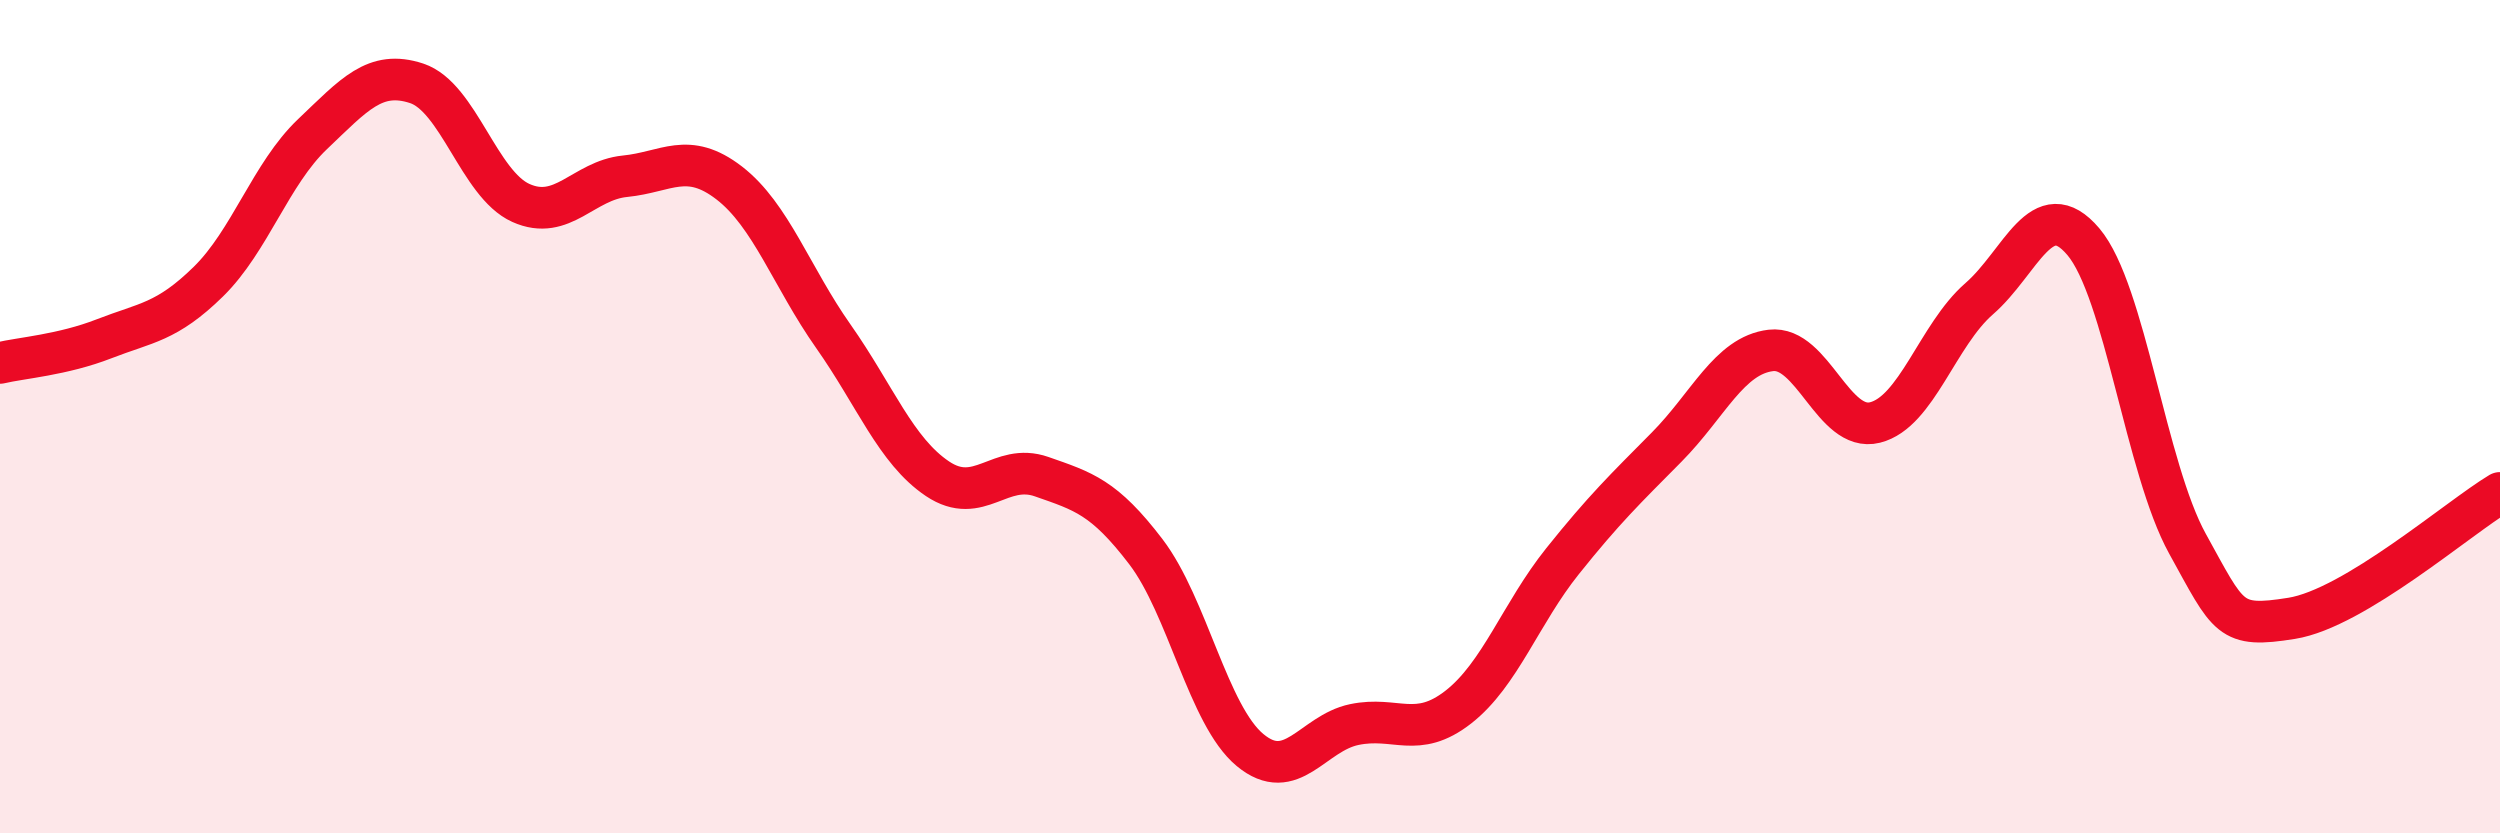
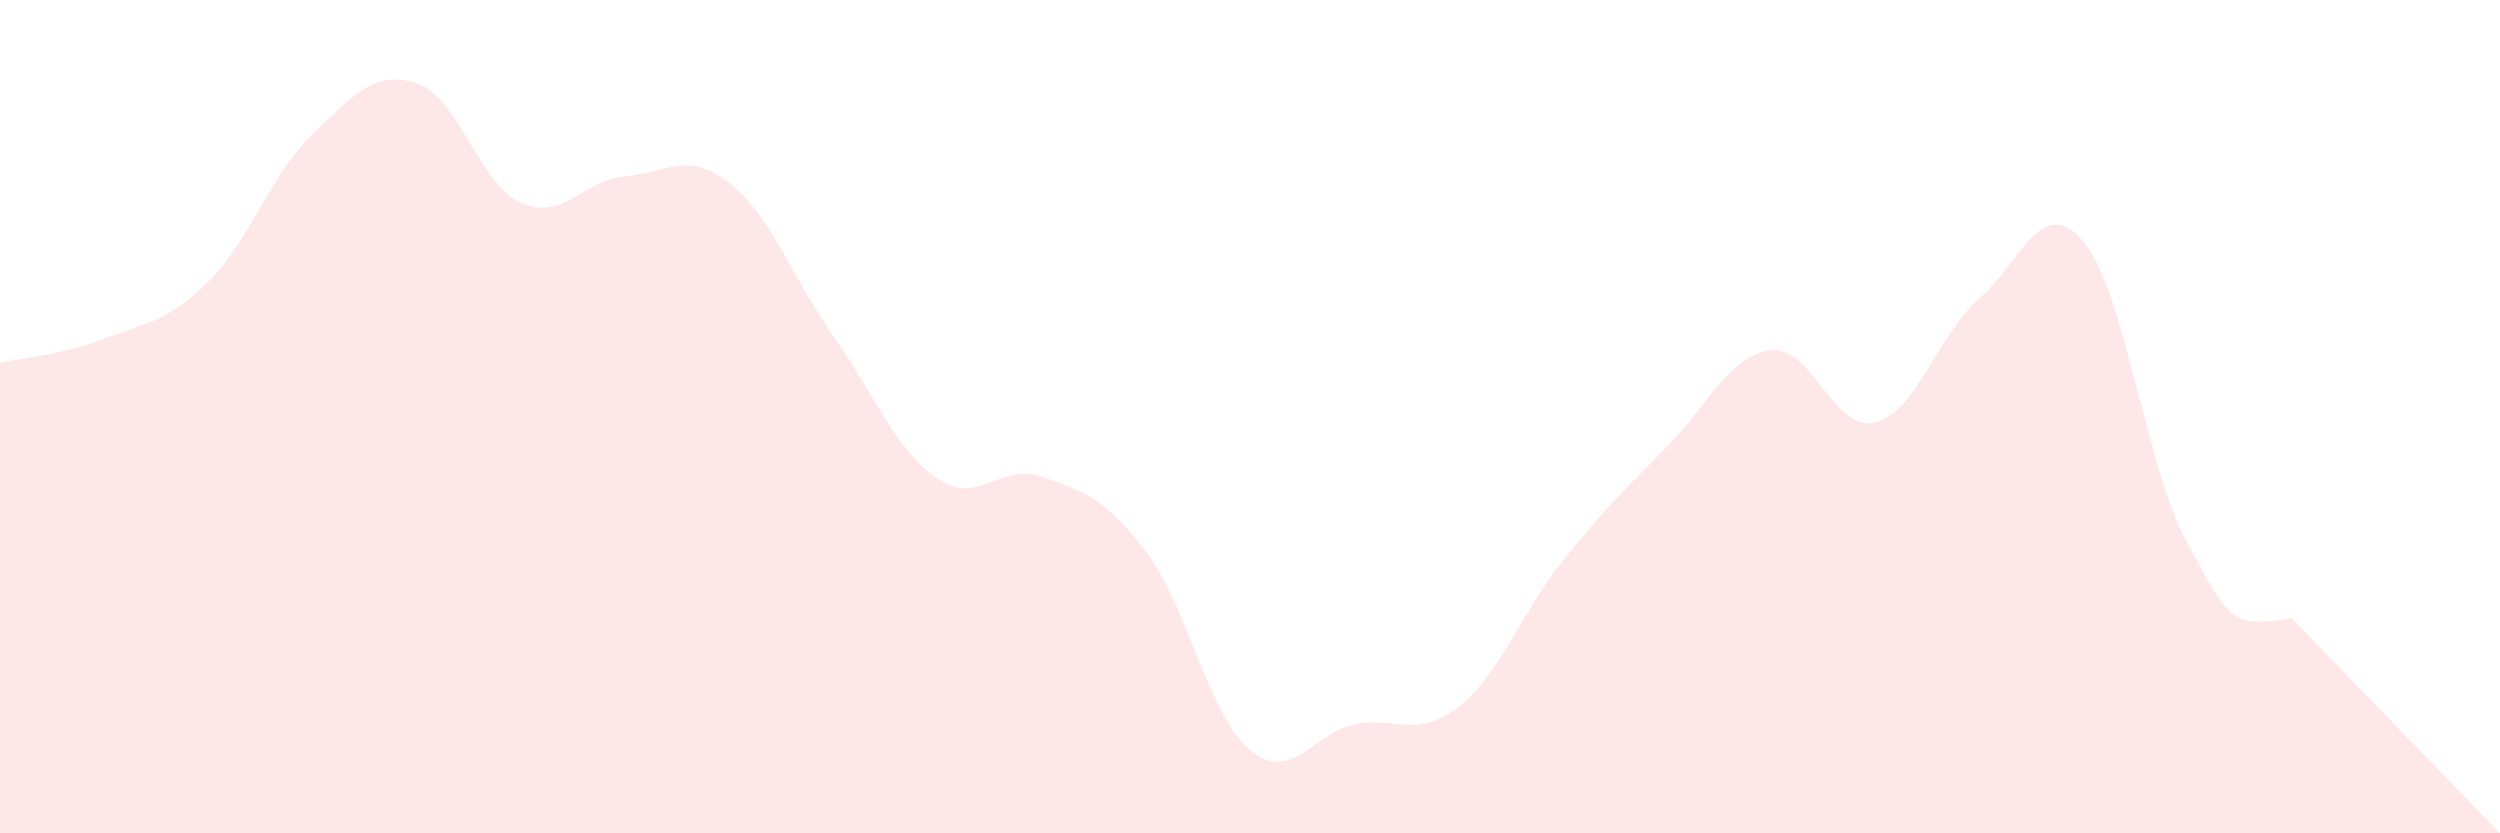
<svg xmlns="http://www.w3.org/2000/svg" width="60" height="20" viewBox="0 0 60 20">
-   <path d="M 0,8.71 C 0.5,8.59 1.5,8.52 2.5,8.13 C 3.5,7.74 4,7.74 5,6.76 C 6,5.78 6.5,4.17 7.5,3.22 C 8.5,2.27 9,1.67 10,2 C 11,2.33 11.5,4.42 12.5,4.87 C 13.5,5.32 14,4.33 15,4.23 C 16,4.13 16.5,3.62 17.5,4.39 C 18.5,5.16 19,6.65 20,8.07 C 21,9.49 21.5,10.82 22.5,11.49 C 23.5,12.16 24,11.09 25,11.44 C 26,11.79 26.5,11.93 27.5,13.24 C 28.5,14.55 29,17.17 30,18 C 31,18.83 31.5,17.6 32.5,17.39 C 33.5,17.18 34,17.75 35,16.97 C 36,16.19 36.5,14.72 37.5,13.47 C 38.5,12.22 39,11.74 40,10.73 C 41,9.72 41.5,8.53 42.5,8.41 C 43.5,8.29 44,10.39 45,10.14 C 46,9.89 46.5,8.04 47.5,7.17 C 48.5,6.3 49,4.62 50,5.8 C 51,6.98 51.5,11.24 52.5,13.05 C 53.5,14.86 53.5,15.08 55,14.84 C 56.5,14.6 59,12.43 60,11.83L60 20L0 20Z" fill="#EB0A25" opacity="0.1" stroke-linecap="round" stroke-linejoin="round" />
-   <path d="M 0,8.71 C 0.5,8.59 1.5,8.52 2.5,8.13 C 3.5,7.74 4,7.74 5,6.76 C 6,5.78 6.5,4.17 7.5,3.22 C 8.5,2.27 9,1.67 10,2 C 11,2.33 11.5,4.42 12.5,4.87 C 13.5,5.32 14,4.33 15,4.23 C 16,4.13 16.5,3.62 17.5,4.39 C 18.5,5.16 19,6.65 20,8.07 C 21,9.49 21.5,10.82 22.5,11.49 C 23.5,12.16 24,11.09 25,11.44 C 26,11.79 26.5,11.93 27.5,13.24 C 28.5,14.55 29,17.17 30,18 C 31,18.83 31.5,17.6 32.5,17.39 C 33.5,17.18 34,17.75 35,16.97 C 36,16.19 36.5,14.72 37.5,13.47 C 38.5,12.22 39,11.74 40,10.73 C 41,9.72 41.5,8.53 42.5,8.41 C 43.5,8.29 44,10.39 45,10.14 C 46,9.89 46.5,8.04 47.5,7.17 C 48.5,6.3 49,4.62 50,5.8 C 51,6.98 51.5,11.24 52.5,13.05 C 53.5,14.86 53.5,15.08 55,14.84 C 56.5,14.6 59,12.43 60,11.83" stroke="#EB0A25" stroke-width="1" fill="none" stroke-linecap="round" stroke-linejoin="round" />
+   <path d="M 0,8.71 C 0.5,8.59 1.5,8.52 2.5,8.13 C 3.5,7.74 4,7.74 5,6.76 C 6,5.78 6.5,4.17 7.5,3.22 C 8.5,2.27 9,1.67 10,2 C 11,2.33 11.5,4.42 12.5,4.87 C 13.5,5.32 14,4.33 15,4.23 C 16,4.13 16.5,3.62 17.5,4.39 C 18.5,5.16 19,6.65 20,8.07 C 21,9.49 21.5,10.82 22.5,11.49 C 23.5,12.16 24,11.09 25,11.44 C 26,11.79 26.5,11.93 27.5,13.24 C 28.5,14.55 29,17.17 30,18 C 31,18.83 31.5,17.6 32.5,17.39 C 33.5,17.18 34,17.75 35,16.97 C 36,16.19 36.5,14.72 37.5,13.47 C 38.5,12.22 39,11.74 40,10.73 C 41,9.72 41.5,8.53 42.5,8.41 C 43.5,8.29 44,10.39 45,10.14 C 46,9.89 46.5,8.04 47.5,7.17 C 48.5,6.3 49,4.62 50,5.8 C 51,6.98 51.5,11.24 52.5,13.05 C 53.5,14.86 53.5,15.08 55,14.84 L60 20L0 20Z" fill="#EB0A25" opacity="0.1" stroke-linecap="round" stroke-linejoin="round" />
</svg>